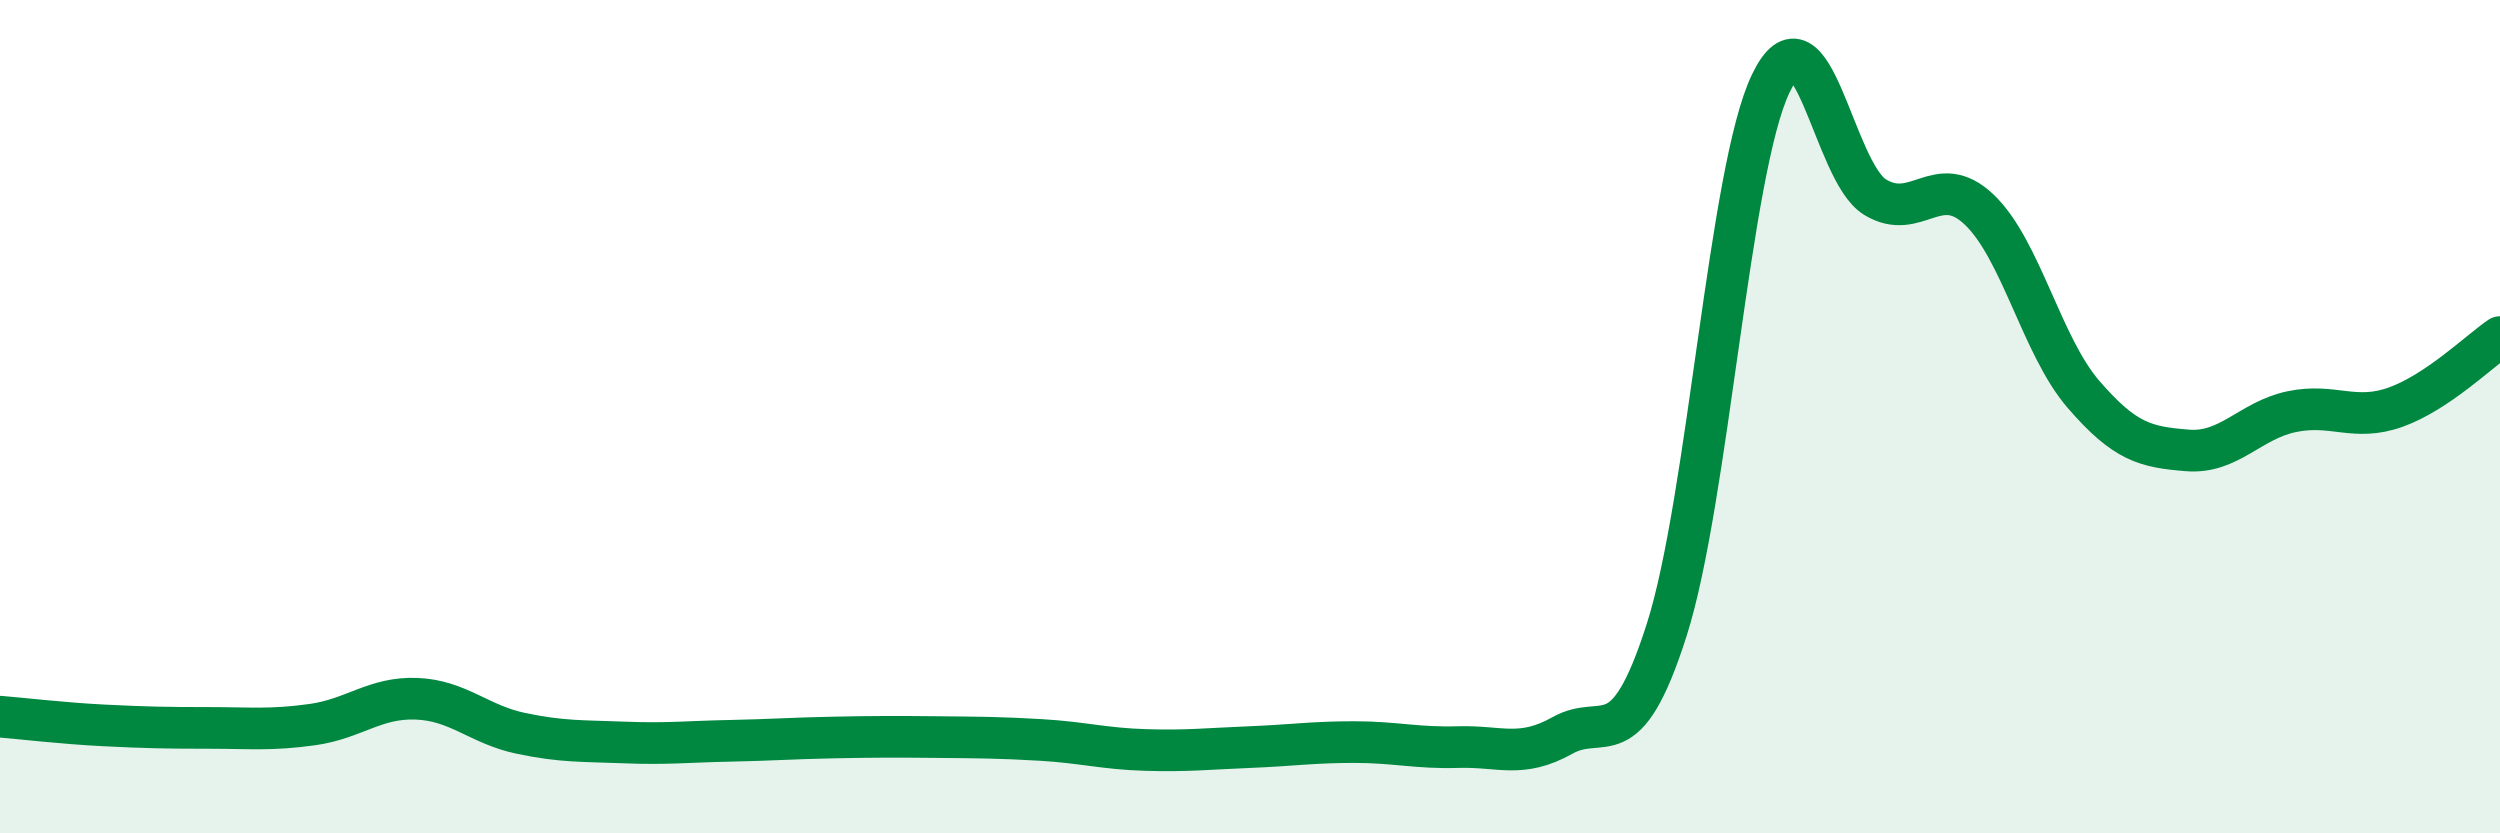
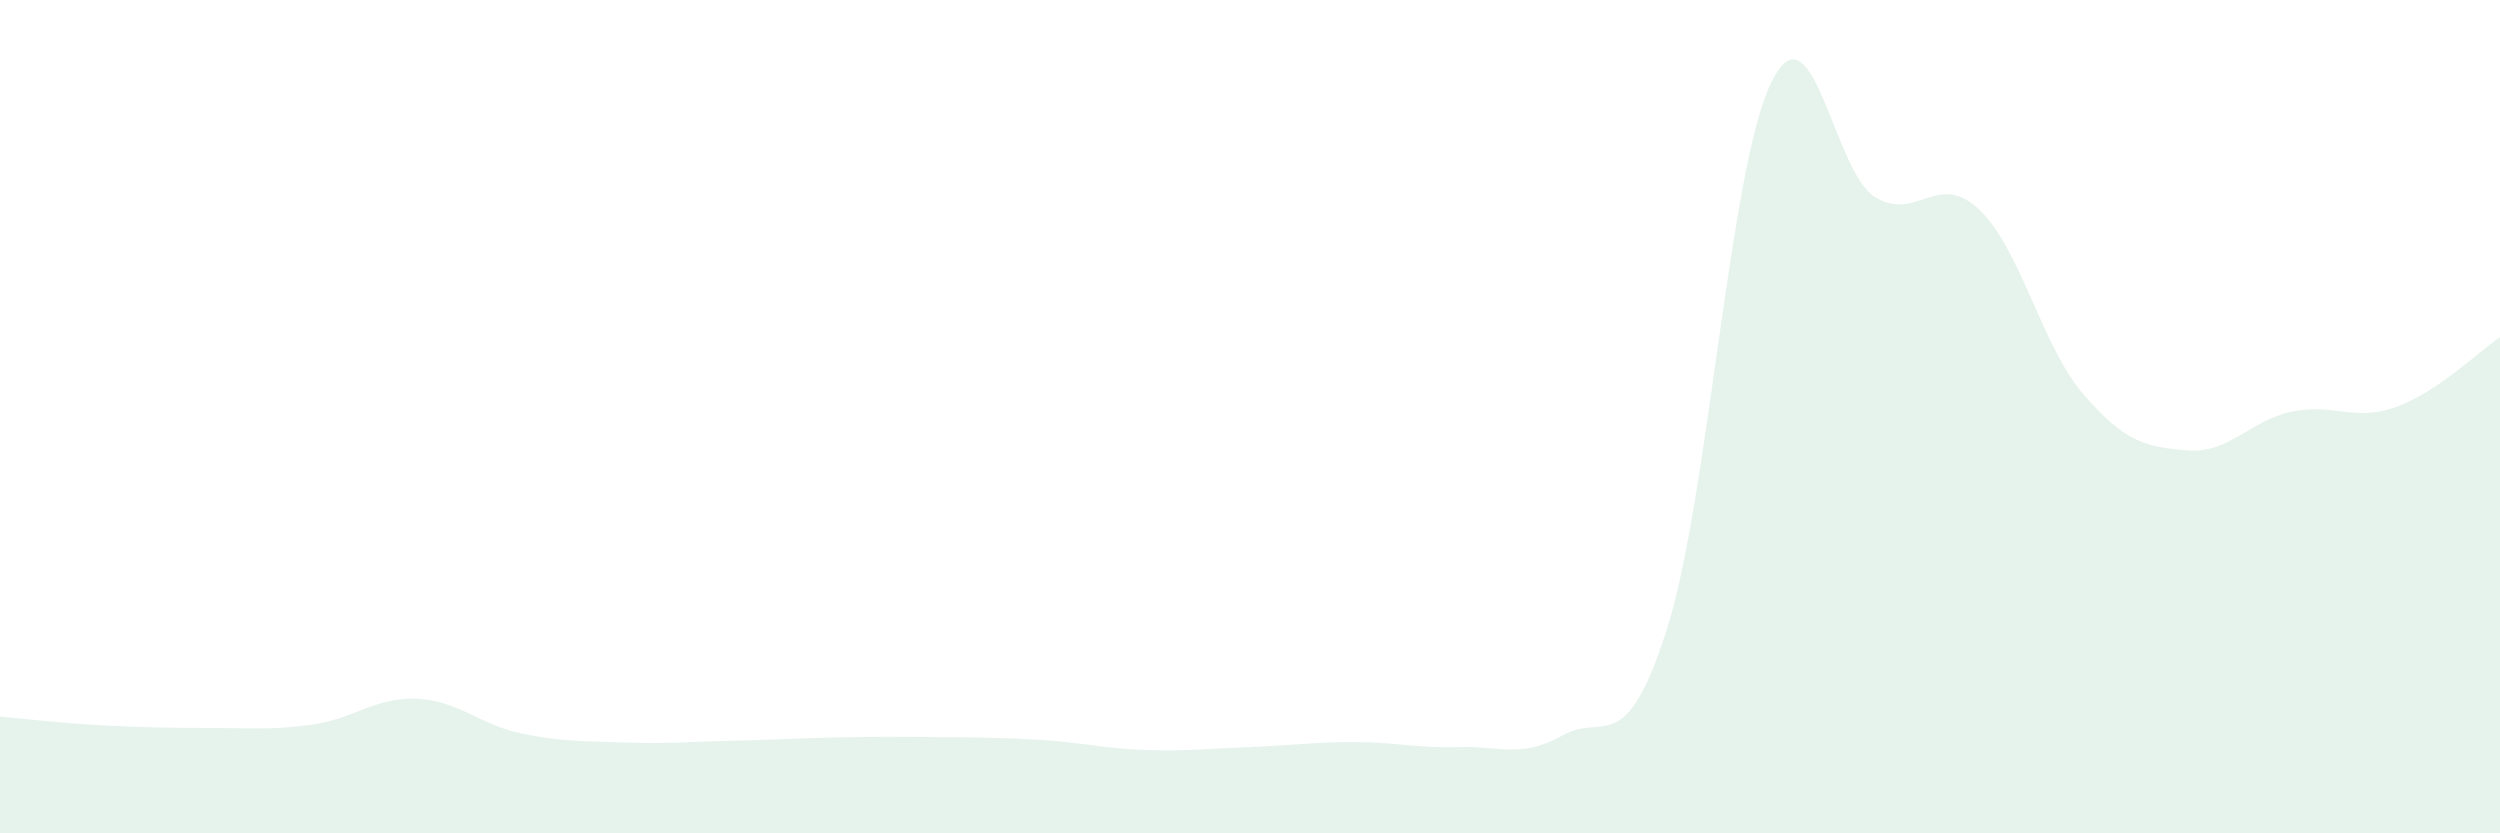
<svg xmlns="http://www.w3.org/2000/svg" width="60" height="20" viewBox="0 0 60 20">
  <path d="M 0,17.2 C 0.5,17.24 1.5,17.36 2.5,17.41 C 3.5,17.46 4,17.47 5,17.47 C 6,17.47 6.5,17.53 7.5,17.39 C 8.5,17.25 9,16.73 10,16.77 C 11,16.81 11.5,17.39 12.5,17.6 C 13.5,17.81 14,17.78 15,17.82 C 16,17.86 16.5,17.8 17.5,17.78 C 18.5,17.76 19,17.72 20,17.7 C 21,17.68 21.5,17.68 22.5,17.69 C 23.5,17.7 24,17.7 25,17.76 C 26,17.82 26.5,17.97 27.5,18 C 28.5,18.03 29,17.97 30,17.93 C 31,17.89 31.5,17.81 32.5,17.81 C 33.5,17.81 34,17.96 35,17.93 C 36,17.9 36.5,18.21 37.5,17.65 C 38.5,17.09 39,18.25 40,15.12 C 41,11.99 41.5,4.08 42.5,2 C 43.5,-0.08 44,4.12 45,4.73 C 46,5.34 46.5,4.08 47.5,5.03 C 48.5,5.98 49,8.3 50,9.46 C 51,10.62 51.5,10.73 52.5,10.81 C 53.5,10.89 54,10.09 55,9.88 C 56,9.67 56.5,10.13 57.5,9.77 C 58.5,9.41 59.5,8.43 60,8.09L60 20L0 20Z" fill="#008740" opacity="0.1" stroke-linecap="round" stroke-linejoin="round" />
-   <path d="M 0,17.2 C 0.5,17.24 1.5,17.36 2.5,17.41 C 3.5,17.46 4,17.47 5,17.47 C 6,17.47 6.5,17.53 7.5,17.39 C 8.5,17.25 9,16.73 10,16.77 C 11,16.81 11.5,17.39 12.5,17.6 C 13.5,17.81 14,17.78 15,17.82 C 16,17.86 16.5,17.8 17.5,17.78 C 18.5,17.76 19,17.72 20,17.7 C 21,17.68 21.5,17.68 22.5,17.69 C 23.5,17.7 24,17.7 25,17.76 C 26,17.82 26.5,17.97 27.5,18 C 28.5,18.03 29,17.97 30,17.93 C 31,17.89 31.5,17.81 32.5,17.81 C 33.5,17.81 34,17.96 35,17.93 C 36,17.9 36.5,18.21 37.5,17.65 C 38.5,17.09 39,18.25 40,15.12 C 41,11.99 41.5,4.08 42.5,2 C 43.5,-0.08 44,4.12 45,4.73 C 46,5.34 46.5,4.08 47.5,5.03 C 48.5,5.98 49,8.3 50,9.46 C 51,10.62 51.5,10.73 52.5,10.81 C 53.5,10.89 54,10.09 55,9.88 C 56,9.67 56.5,10.13 57.5,9.77 C 58.5,9.41 59.5,8.43 60,8.09" stroke="#008740" stroke-width="1" fill="none" stroke-linecap="round" stroke-linejoin="round" />
</svg>